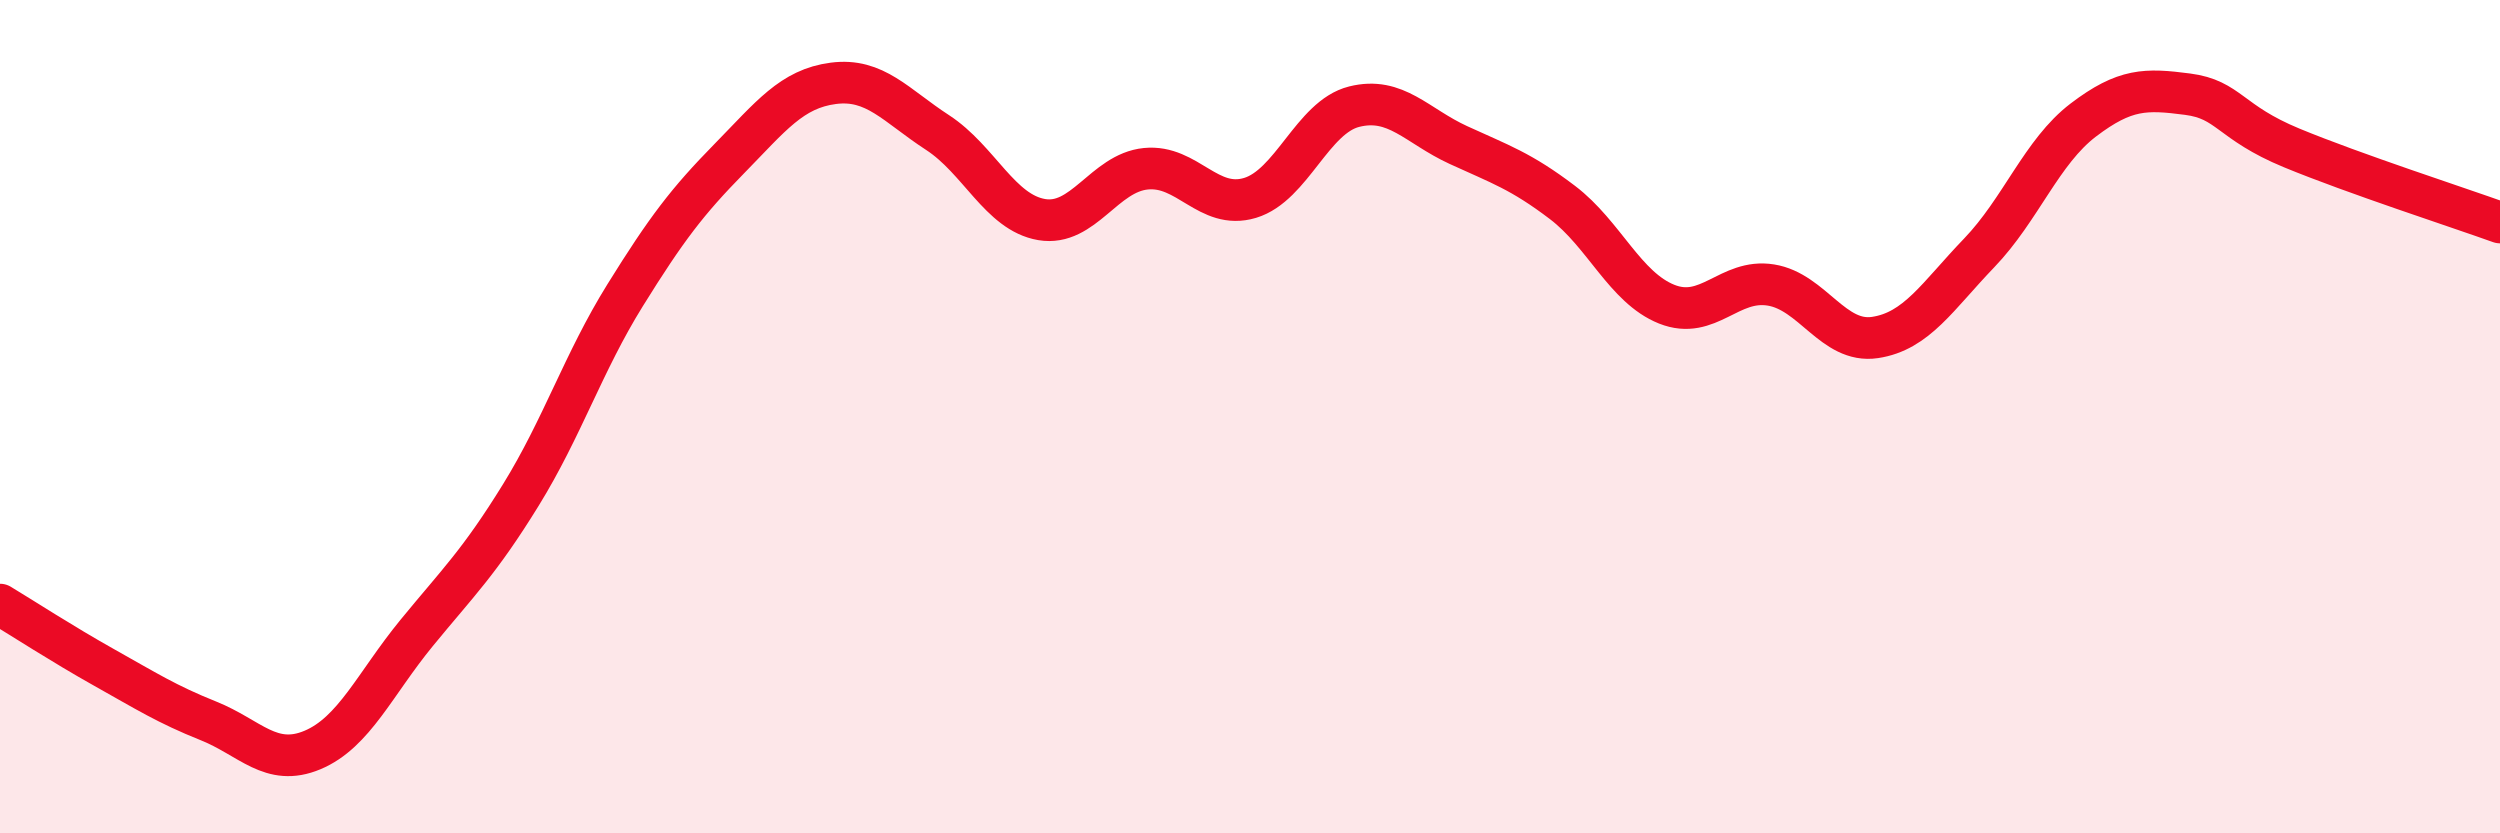
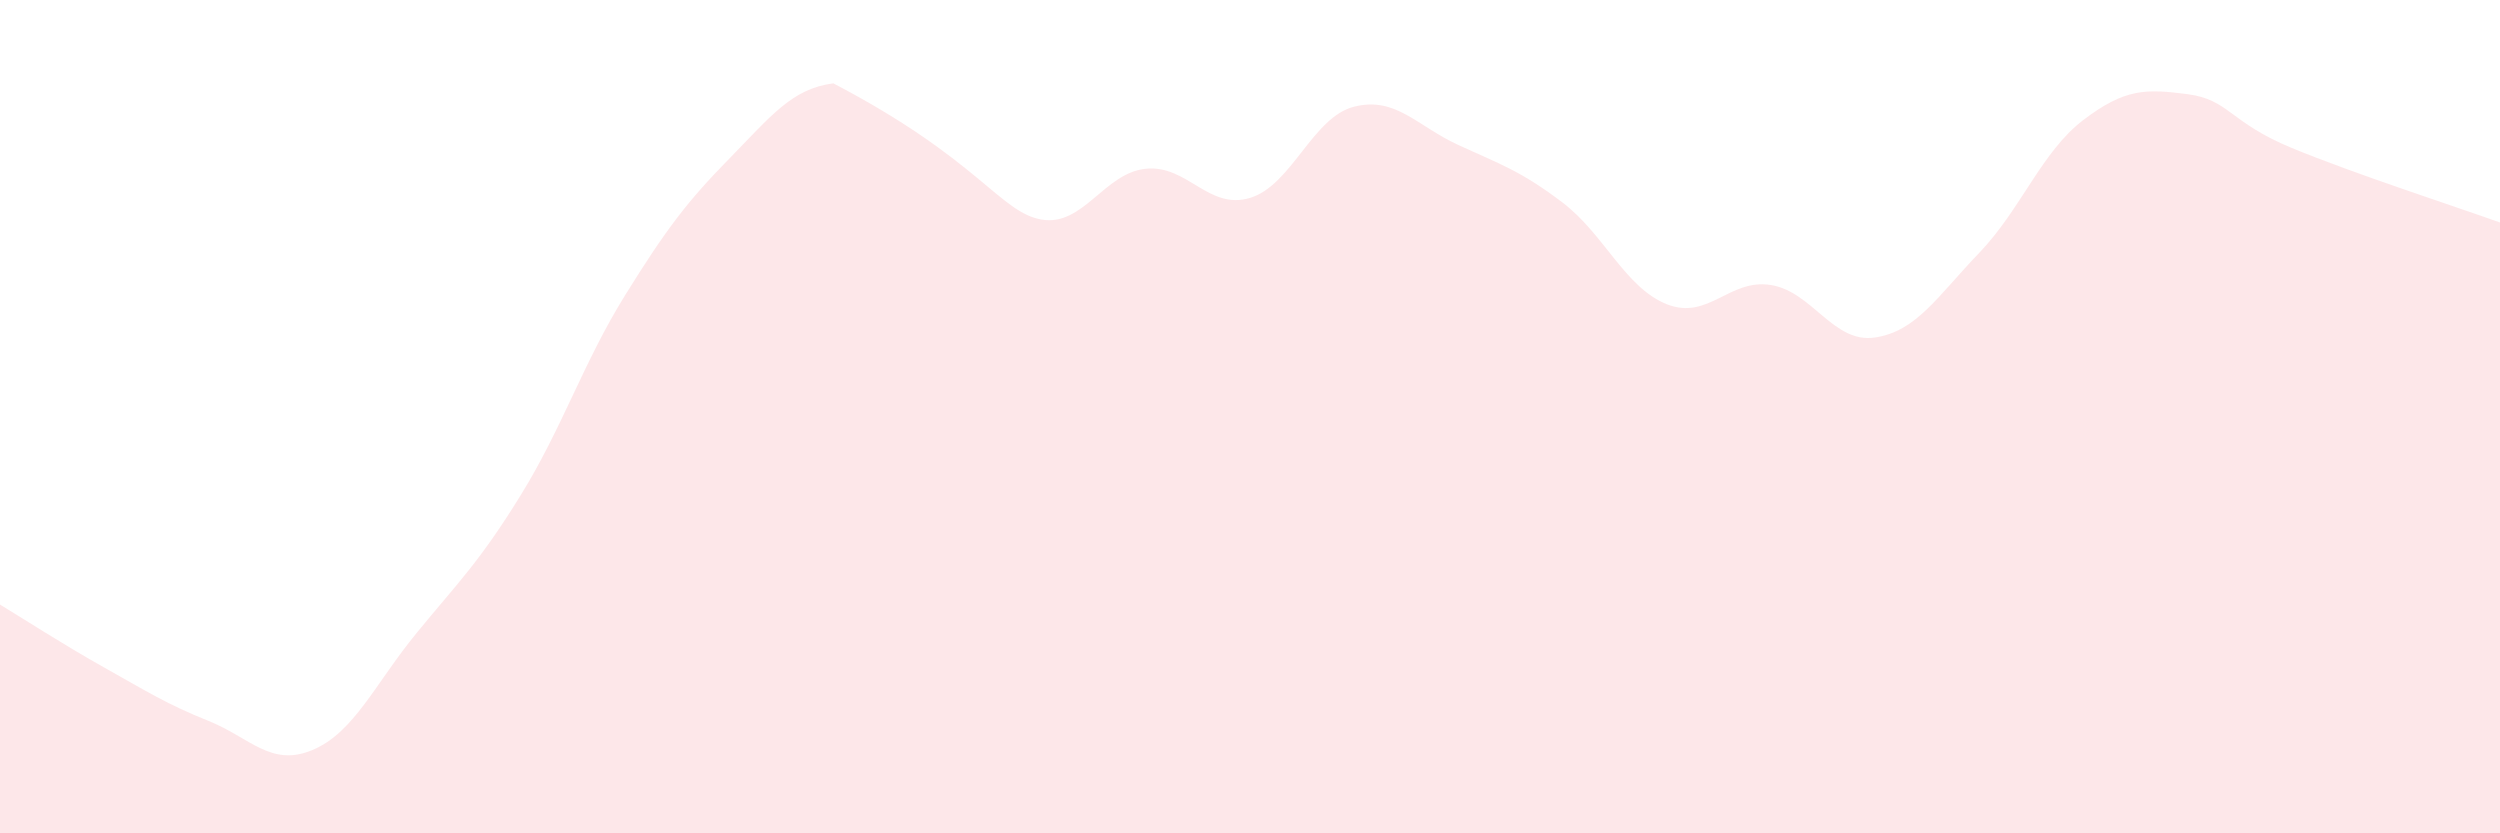
<svg xmlns="http://www.w3.org/2000/svg" width="60" height="20" viewBox="0 0 60 20">
-   <path d="M 0,14.51 C 0.5,14.81 1.5,15.46 2.5,16.02 C 3.5,16.58 4,16.9 5,17.3 C 6,17.7 6.5,18.42 7.5,18 C 8.5,17.58 9,16.41 10,15.19 C 11,13.97 11.5,13.5 12.5,11.88 C 13.5,10.26 14,8.7 15,7.09 C 16,5.48 16.5,4.83 17.5,3.81 C 18.5,2.79 19,2.13 20,2 C 21,1.87 21.5,2.53 22.5,3.18 C 23.5,3.83 24,5.1 25,5.27 C 26,5.44 26.5,4.15 27.5,4.05 C 28.5,3.95 29,5.05 30,4.75 C 31,4.45 31.5,2.81 32.5,2.56 C 33.5,2.31 34,3.02 35,3.48 C 36,3.94 36.5,4.1 37.5,4.86 C 38.5,5.62 39,6.9 40,7.3 C 41,7.7 41.5,6.68 42.5,6.84 C 43.5,7 44,8.25 45,8.1 C 46,7.95 46.5,7.11 47.5,6.07 C 48.5,5.03 49,3.64 50,2.88 C 51,2.12 51.5,2.13 52.5,2.26 C 53.5,2.39 53.5,2.93 55,3.55 C 56.5,4.17 59,4.98 60,5.34L60 20L0 20Z" fill="#EB0A25" opacity="0.1" stroke-linecap="round" stroke-linejoin="round" />
-   <path d="M 0,14.51 C 0.5,14.81 1.5,15.46 2.5,16.02 C 3.5,16.58 4,16.9 5,17.3 C 6,17.7 6.5,18.42 7.5,18 C 8.5,17.58 9,16.41 10,15.19 C 11,13.97 11.5,13.5 12.5,11.88 C 13.5,10.26 14,8.7 15,7.09 C 16,5.48 16.5,4.83 17.5,3.81 C 18.5,2.79 19,2.13 20,2 C 21,1.87 21.5,2.53 22.5,3.18 C 23.5,3.83 24,5.1 25,5.27 C 26,5.44 26.5,4.15 27.5,4.05 C 28.5,3.95 29,5.05 30,4.75 C 31,4.45 31.5,2.81 32.5,2.56 C 33.5,2.31 34,3.02 35,3.48 C 36,3.94 36.5,4.1 37.5,4.86 C 38.5,5.62 39,6.9 40,7.3 C 41,7.7 41.5,6.68 42.5,6.84 C 43.5,7 44,8.25 45,8.1 C 46,7.95 46.5,7.11 47.5,6.07 C 48.5,5.03 49,3.64 50,2.88 C 51,2.12 51.5,2.13 52.5,2.26 C 53.5,2.39 53.5,2.93 55,3.55 C 56.5,4.17 59,4.98 60,5.34" stroke="#EB0A25" stroke-width="1" fill="none" stroke-linecap="round" stroke-linejoin="round" />
+   <path d="M 0,14.51 C 0.5,14.81 1.5,15.46 2.5,16.02 C 3.5,16.58 4,16.9 5,17.3 C 6,17.7 6.5,18.42 7.5,18 C 8.5,17.58 9,16.41 10,15.19 C 11,13.97 11.5,13.5 12.5,11.88 C 13.5,10.26 14,8.7 15,7.09 C 16,5.48 16.5,4.83 17.5,3.81 C 18.5,2.79 19,2.13 20,2 C 23.5,3.83 24,5.1 25,5.27 C 26,5.44 26.5,4.15 27.5,4.05 C 28.5,3.95 29,5.05 30,4.75 C 31,4.45 31.5,2.81 32.5,2.56 C 33.5,2.31 34,3.02 35,3.48 C 36,3.94 36.5,4.1 37.5,4.86 C 38.5,5.62 39,6.9 40,7.3 C 41,7.7 41.5,6.68 42.5,6.84 C 43.5,7 44,8.25 45,8.1 C 46,7.95 46.5,7.11 47.5,6.07 C 48.5,5.03 49,3.64 50,2.88 C 51,2.12 51.5,2.13 52.5,2.26 C 53.5,2.39 53.5,2.93 55,3.55 C 56.5,4.17 59,4.98 60,5.34L60 20L0 20Z" fill="#EB0A25" opacity="0.1" stroke-linecap="round" stroke-linejoin="round" />
</svg>